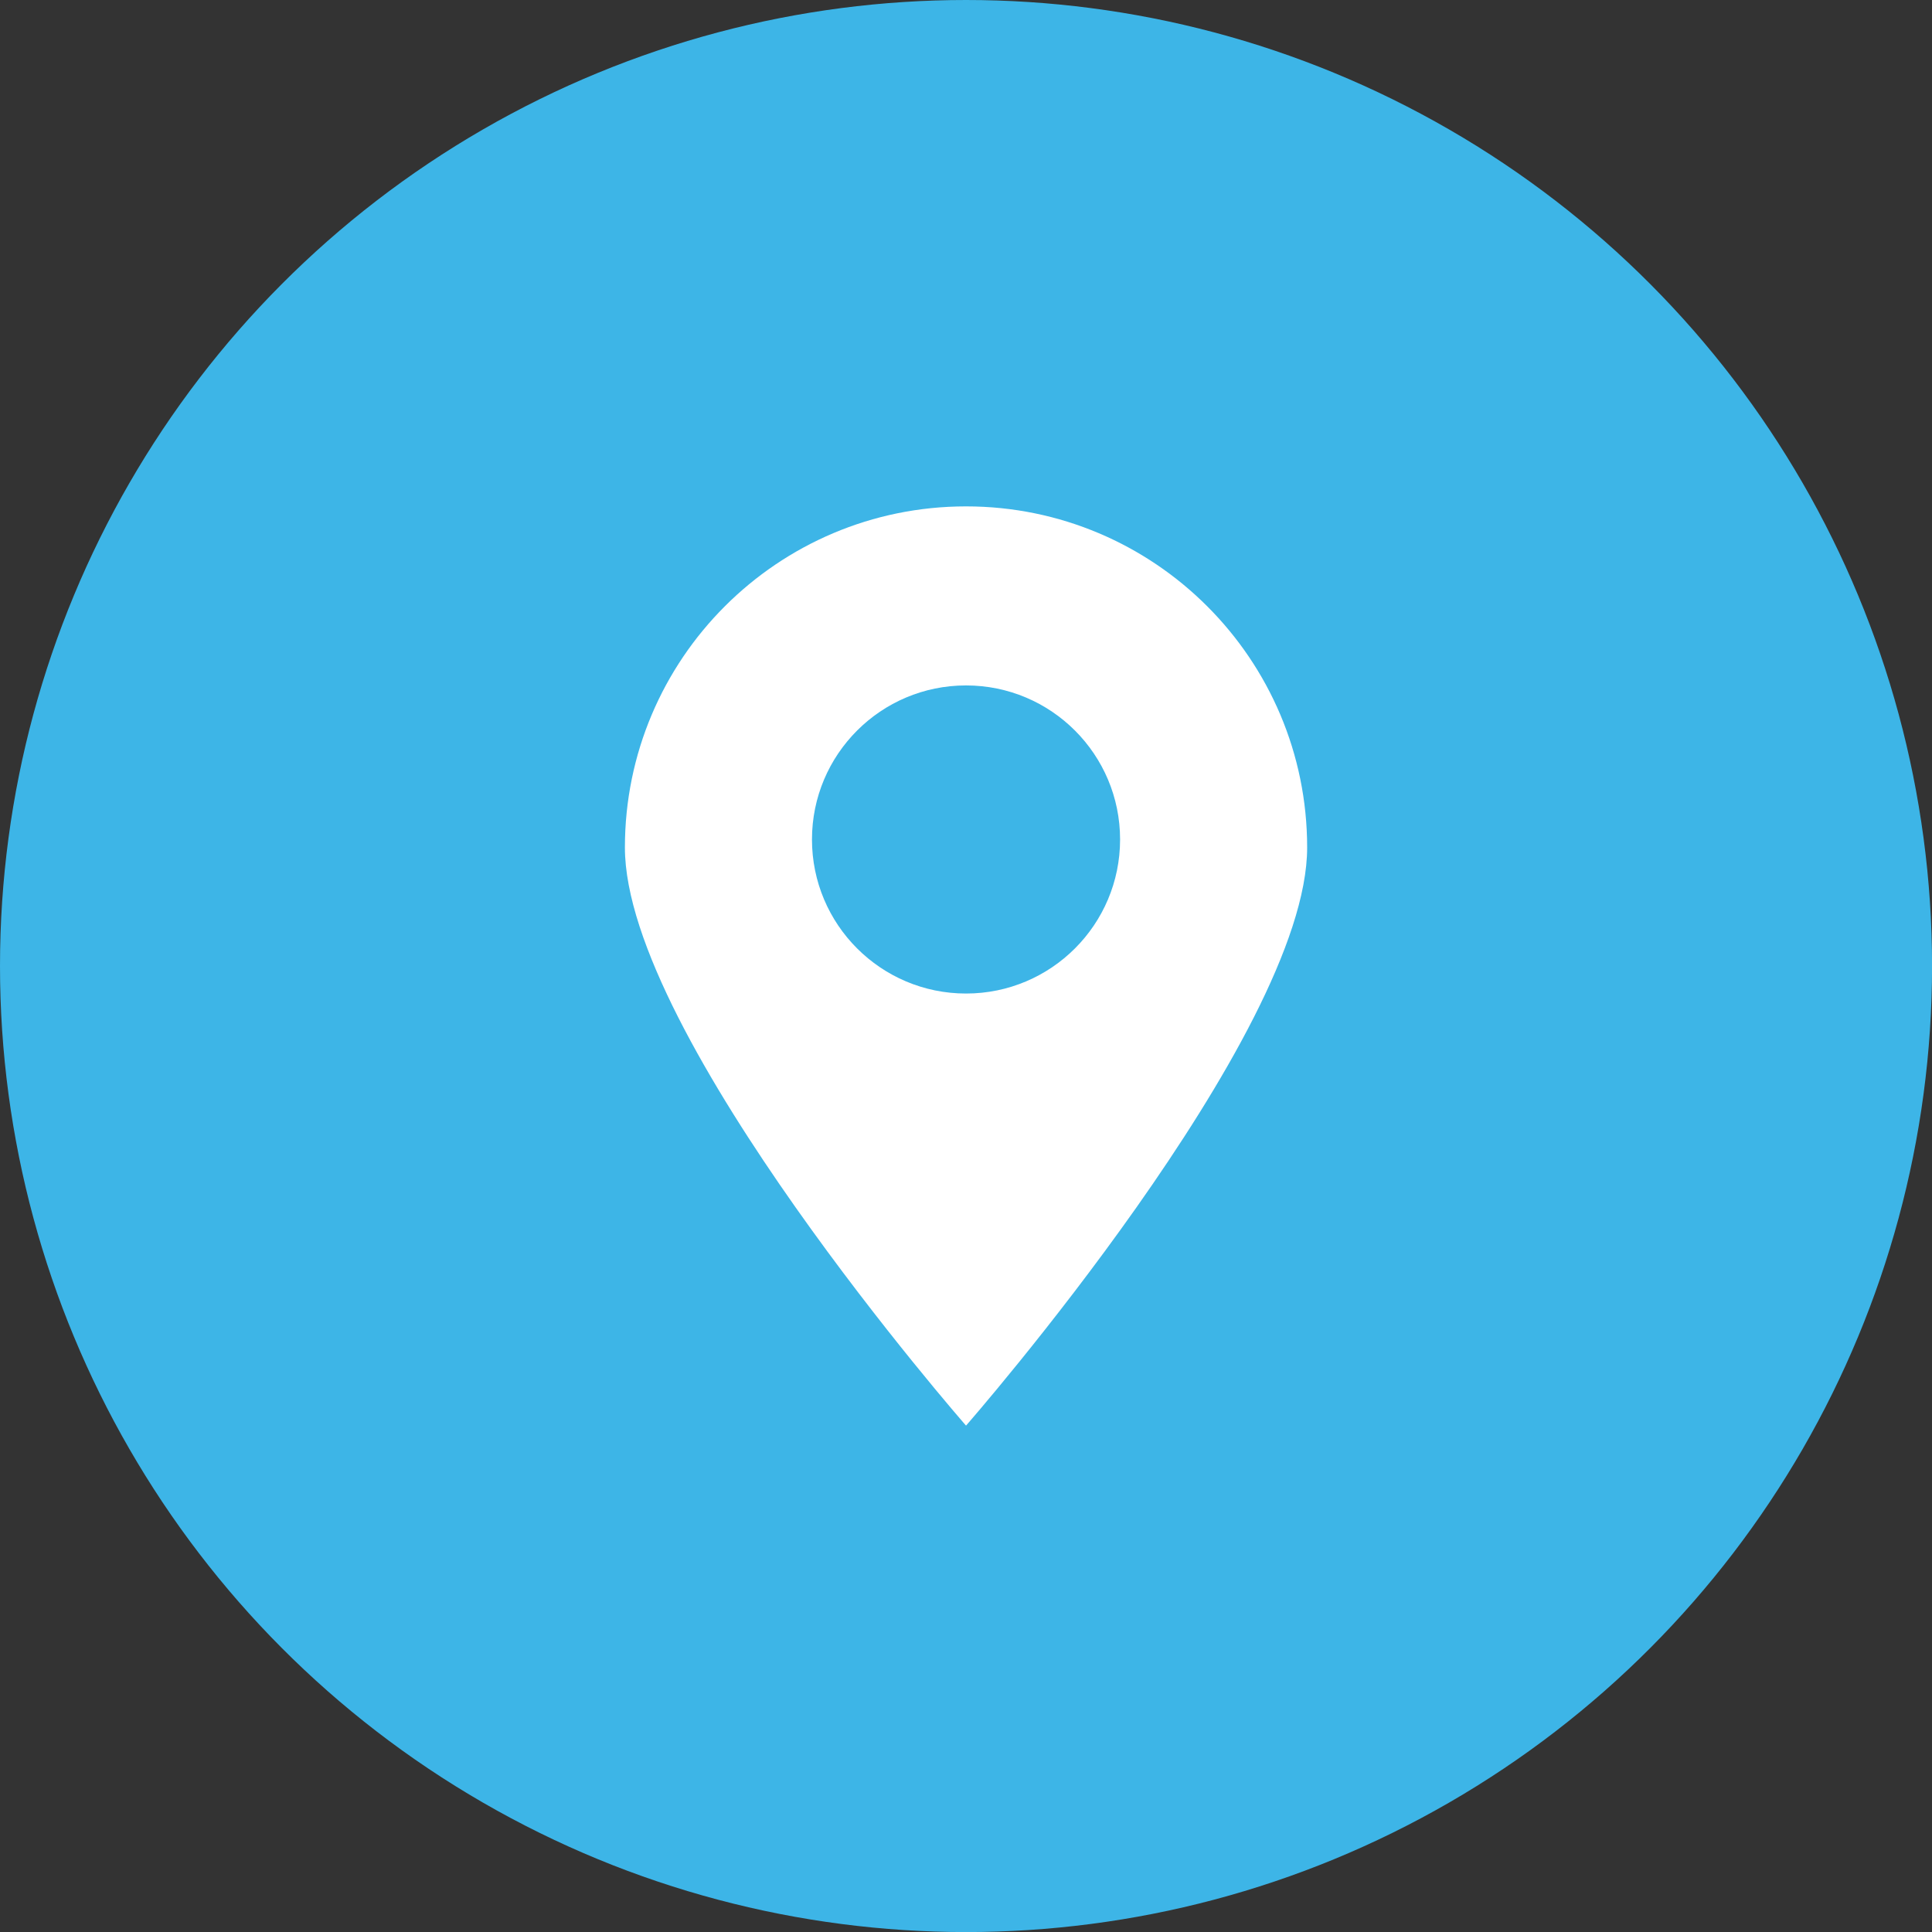
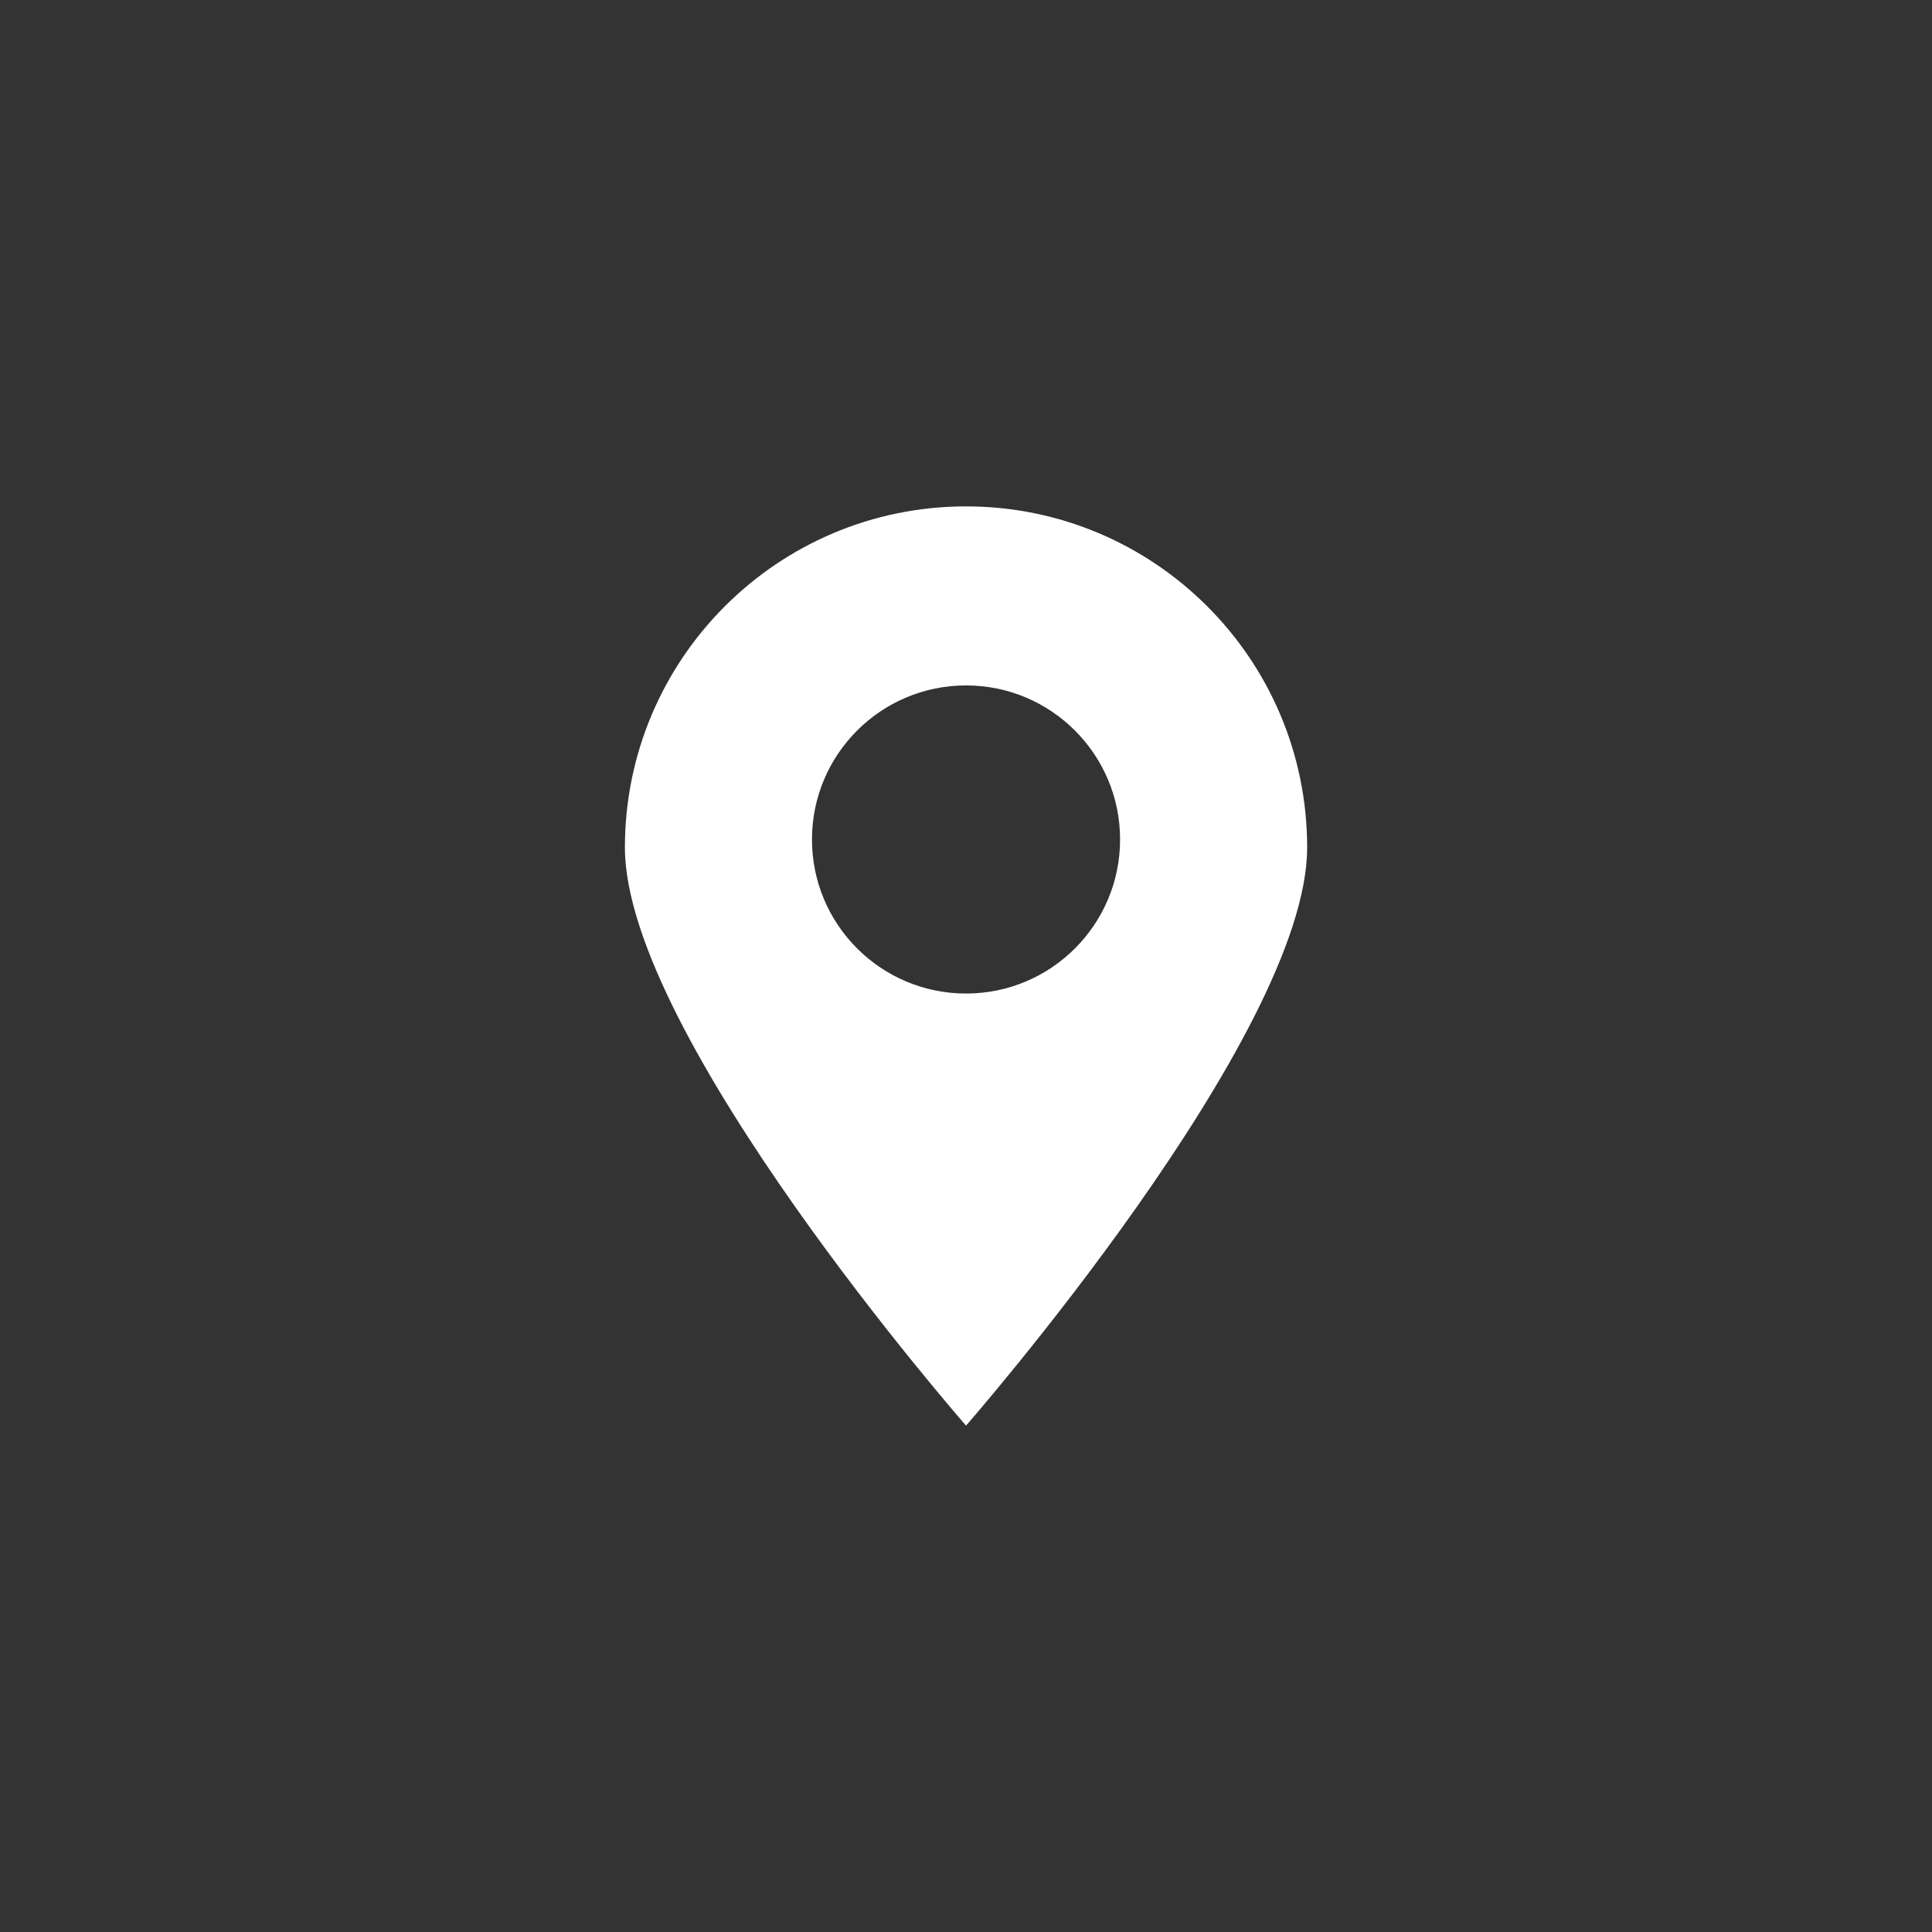
<svg xmlns="http://www.w3.org/2000/svg" id="_레이어_2" data-name="레이어 2" viewBox="0 0 322.43 322.43">
  <rect x="0" y="0" width="322.43" height="322.43" fill="#333333" stroke="none" />
  <defs>
    <style>
      .cls-1 {
        fill: #fff;
      }

      .cls-1, .cls-2 {
        stroke-width: 0px;
      }

      .cls-2 {
        fill: #3db5e7;
      }
    </style>
  </defs>
  <g id="Layer_1" data-name="Layer 1">
-     <circle class="cls-2" cx="161.22" cy="161.22" r="161.22" />
    <path class="cls-1" d="m161.22,84.51c-31.44,0-56.93,25.49-56.93,56.93s56.93,96.48,56.93,96.48c0,0,56.93-65.04,56.93-96.48s-25.49-56.93-56.93-56.93Zm0,81.3c-14.2,0-25.71-11.51-25.71-25.71s11.51-25.71,25.71-25.71,25.71,11.51,25.71,25.71-11.51,25.71-25.71,25.71Z" />
  </g>
</svg>